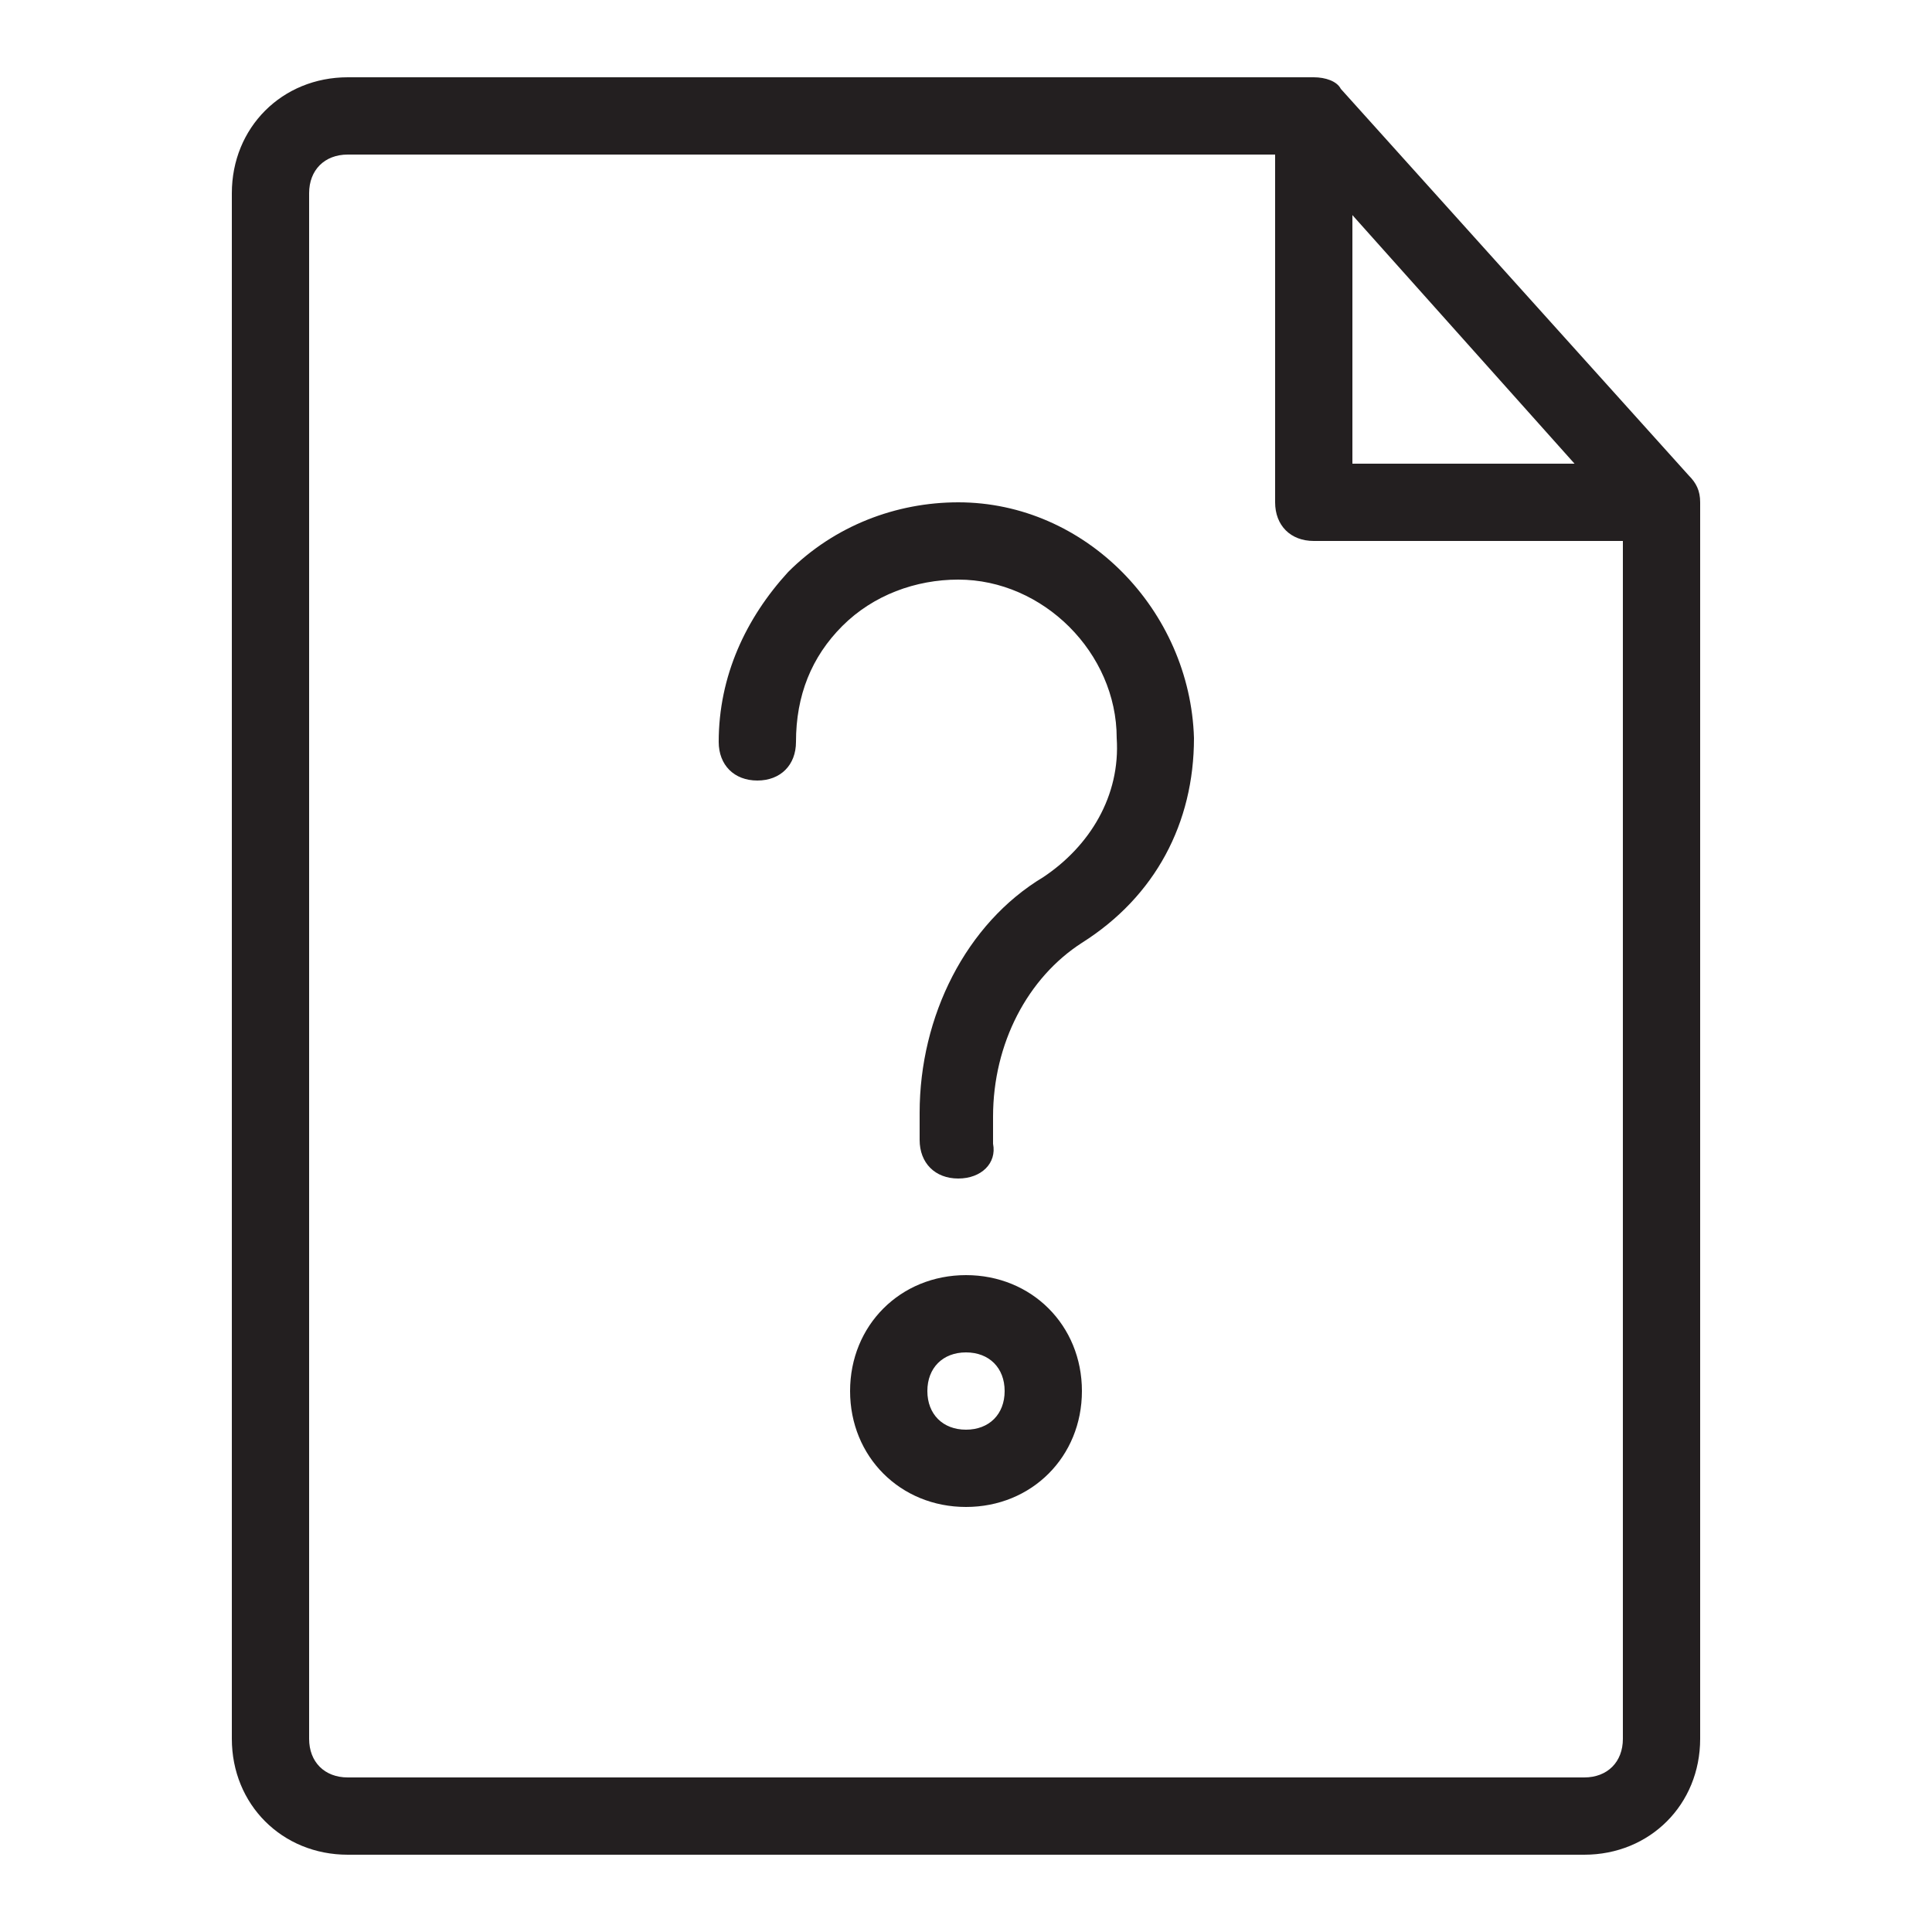
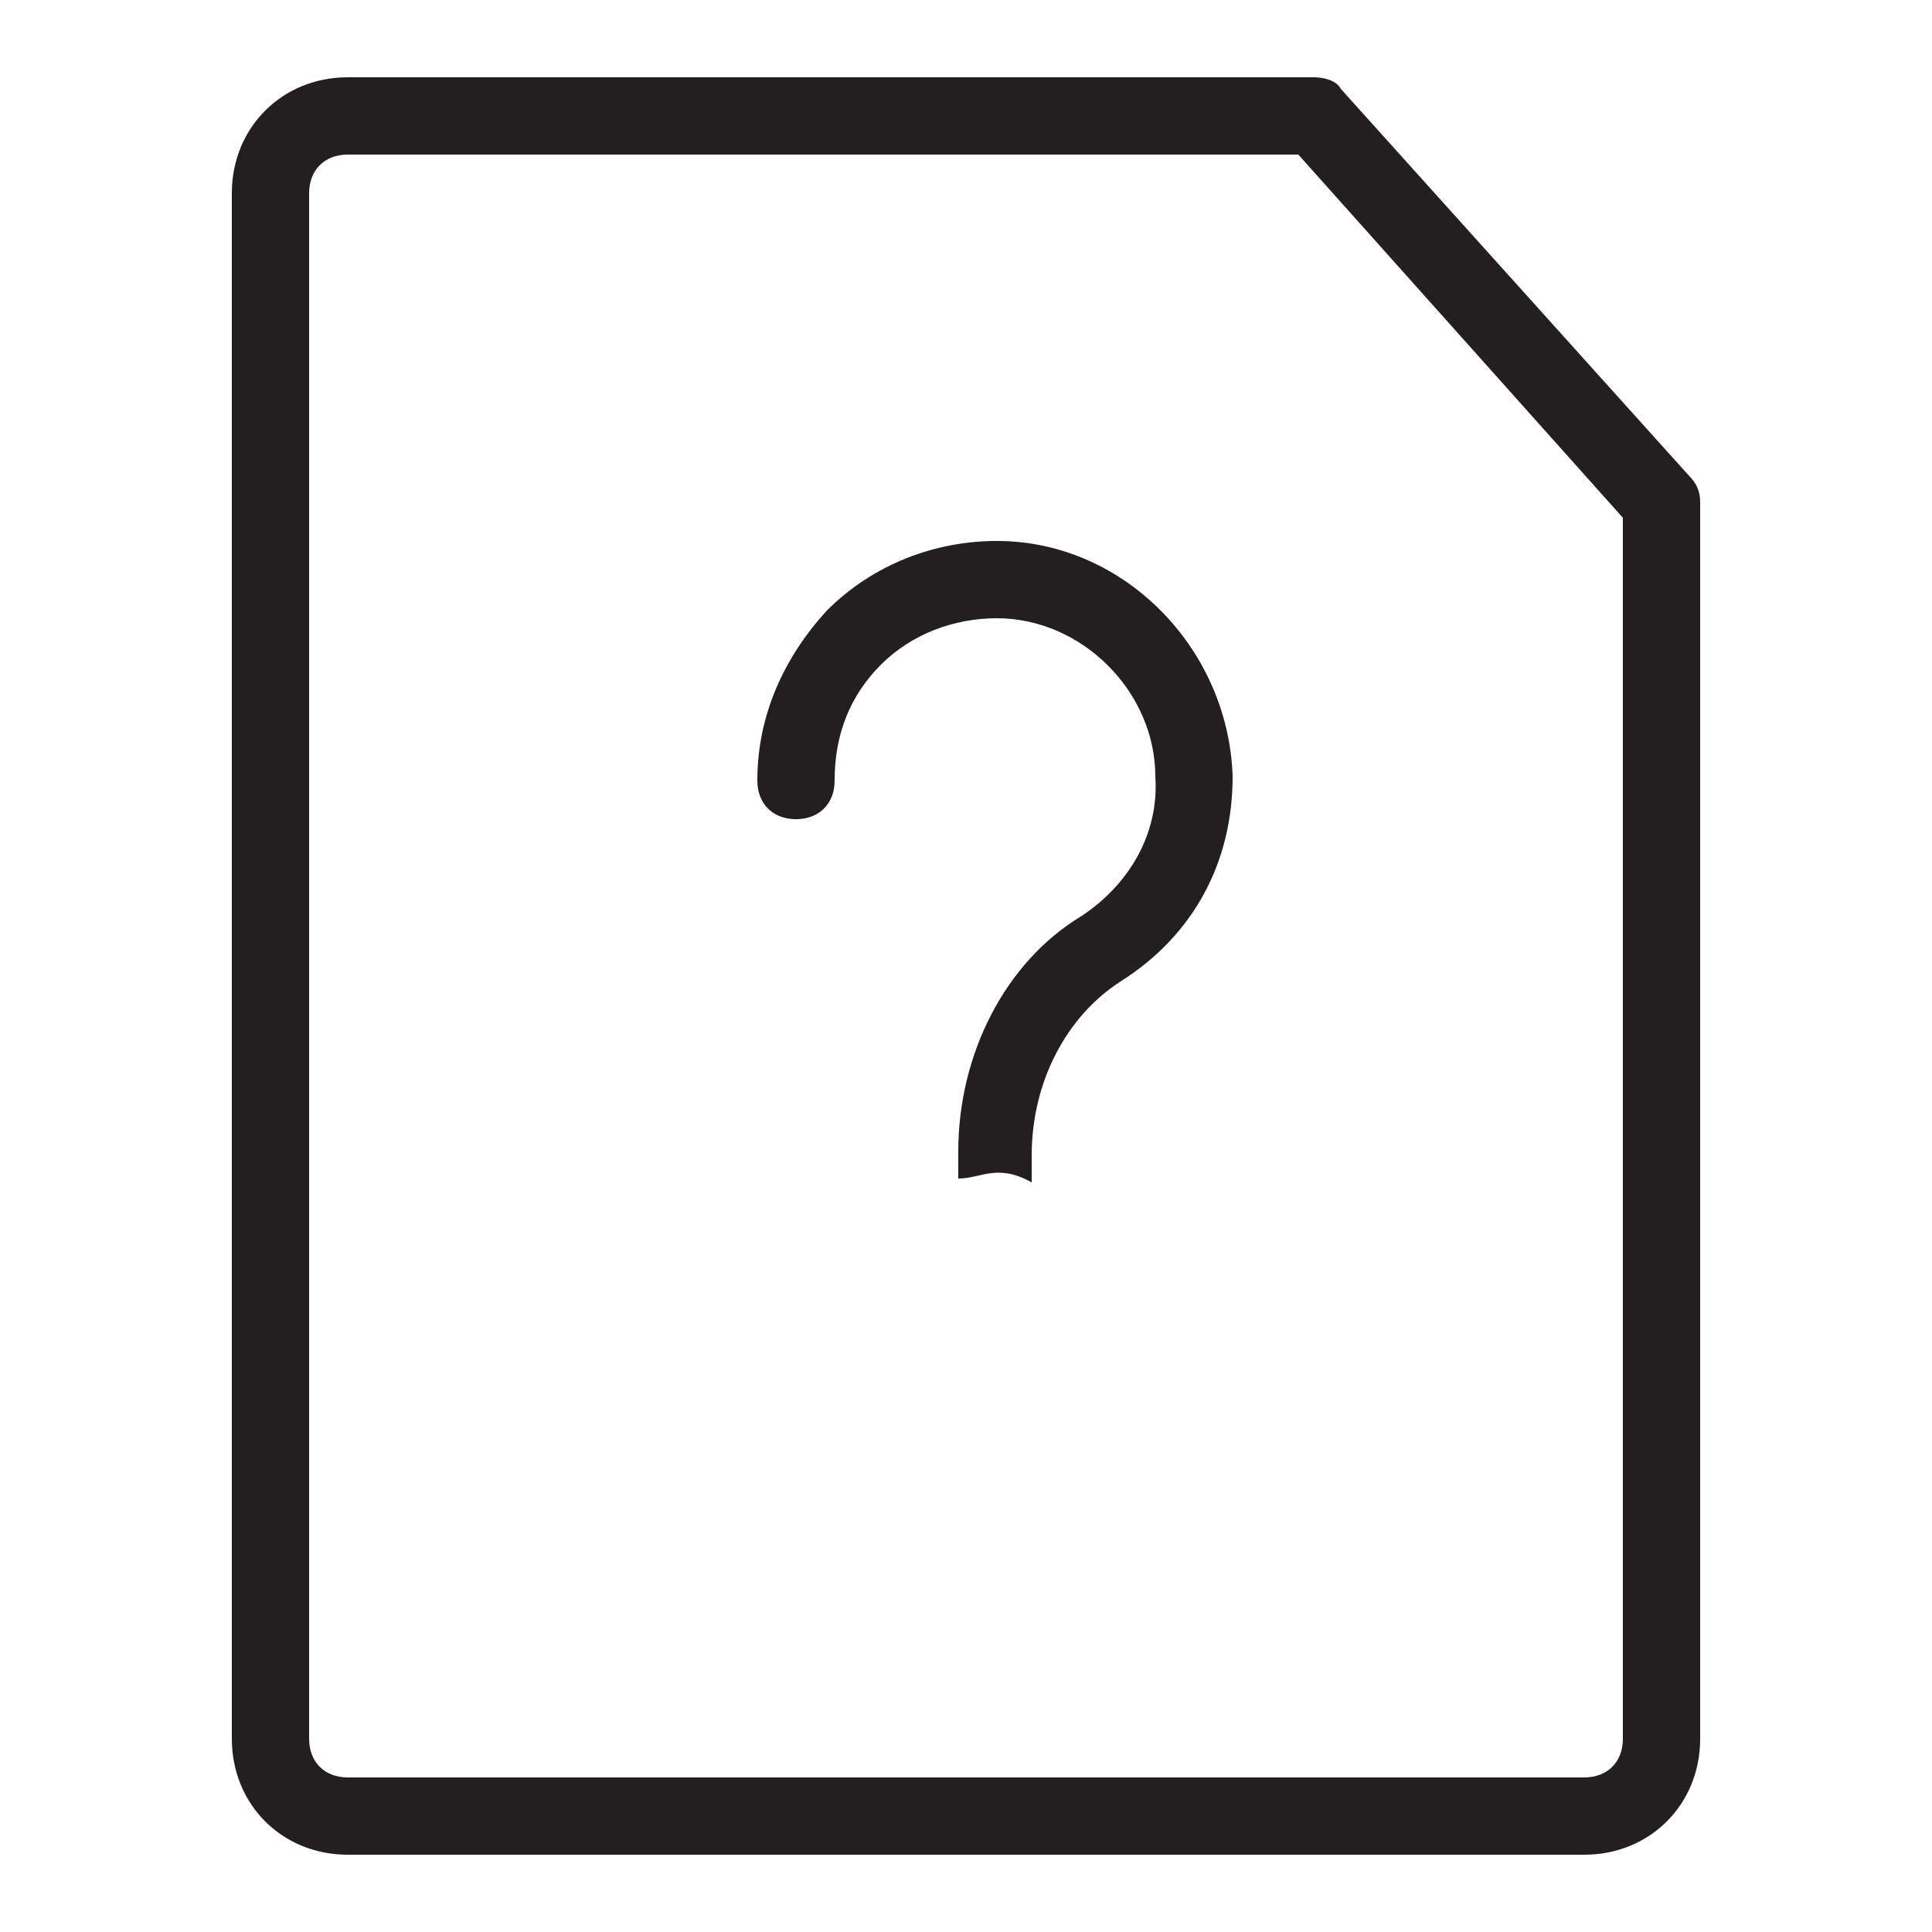
<svg xmlns="http://www.w3.org/2000/svg" version="1.1" id="Layer_1" x="0px" y="0px" viewBox="0 0 50 50" style="enable-background:new 0 0 50 50;" xml:space="preserve">
  <style type="text/css">
	.st0{fill:#231F20;}
</style>
  <g>
    <g>
      <g>
-         <path class="st0" d="M25,39c-1.7,0-3-1.3-3-3s1.3-3,3-3c1.7,0,3,1.3,3,3S26.7,39,25,39z M25,35c-0.6,0-1,0.4-1,1s0.4,1,1,1     c0.6,0,1-0.4,1-1S25.6,35,25,35z" />
-       </g>
+         </g>
    </g>
    <g>
      <g>
-         <path class="st0" d="M24.8,30.5c-0.6,0-1-0.4-1-1v-0.7c0-2.5,1.2-4.9,3.2-6.1c1.2-0.8,2-2.1,1.9-3.6c0-2.2-1.9-4.1-4.1-4.1     c-1.1,0-2.2,0.4-3,1.2c-0.8,0.8-1.2,1.8-1.2,3c0,0.6-0.4,1-1,1c-0.6,0-1-0.4-1-1c0-1.7,0.7-3.2,1.8-4.4c1.2-1.2,2.8-1.8,4.4-1.8     c3.3,0,6,2.8,6.1,6.1c0,2.2-1,4.1-2.9,5.3c-1.4,0.9-2.3,2.6-2.3,4.5v0.7C25.8,30.1,25.4,30.5,24.8,30.5z" />
+         <path class="st0" d="M24.8,30.5v-0.7c0-2.5,1.2-4.9,3.2-6.1c1.2-0.8,2-2.1,1.9-3.6c0-2.2-1.9-4.1-4.1-4.1     c-1.1,0-2.2,0.4-3,1.2c-0.8,0.8-1.2,1.8-1.2,3c0,0.6-0.4,1-1,1c-0.6,0-1-0.4-1-1c0-1.7,0.7-3.2,1.8-4.4c1.2-1.2,2.8-1.8,4.4-1.8     c3.3,0,6,2.8,6.1,6.1c0,2.2-1,4.1-2.9,5.3c-1.4,0.9-2.3,2.6-2.3,4.5v0.7C25.8,30.1,25.4,30.5,24.8,30.5z" />
      </g>
    </g>
    <g>
      <g>
        <path class="st0" d="M41,48H9c-1.7,0-3-1.3-3-3V5c0-1.7,1.3-3,3-3h25c0.3,0,0.6,0.1,0.7,0.3l9,10c0.2,0.2,0.3,0.4,0.3,0.7v32     C44,46.7,42.7,48,41,48z M9,4C8.4,4,8,4.4,8,5v40c0,0.6,0.4,1,1,1h32c0.6,0,1-0.4,1-1V13.4L33.6,4H9z" />
      </g>
    </g>
    <g>
      <g>
-         <path class="st0" d="M43,14h-9c-0.6,0-1-0.4-1-1V4h2v8h8V14z" />
-       </g>
+         </g>
    </g>
  </g>
</svg>